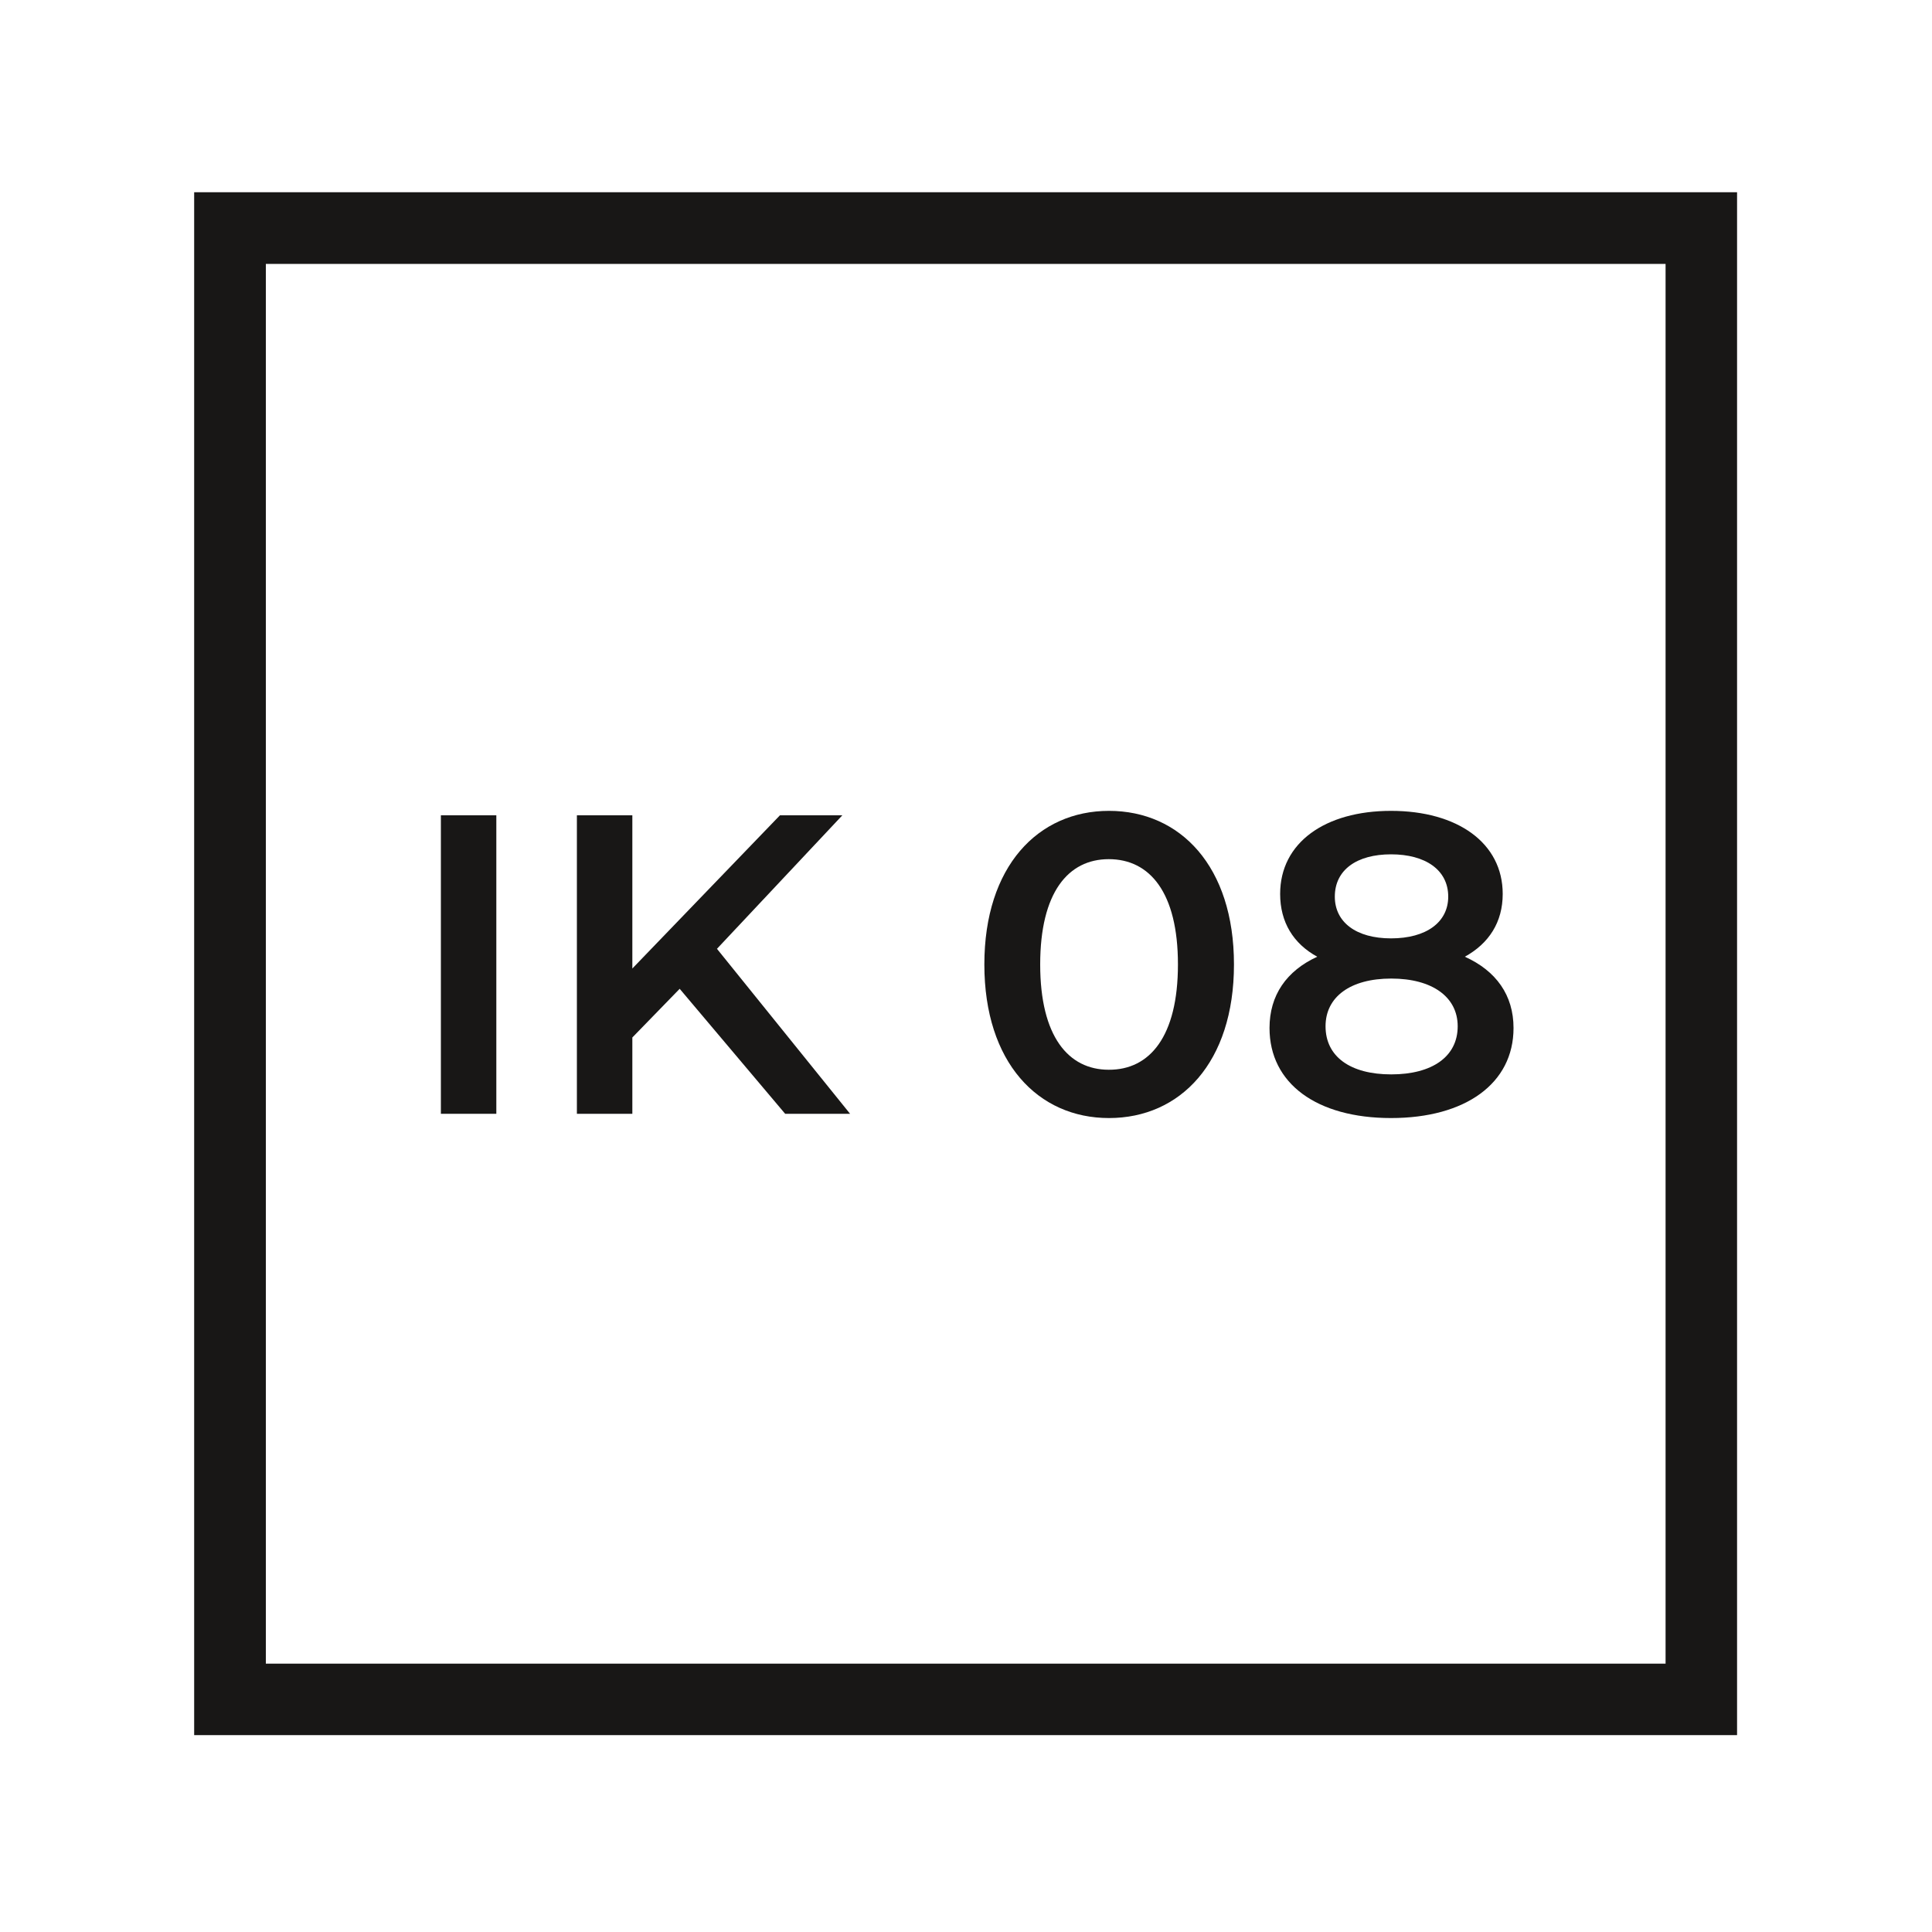
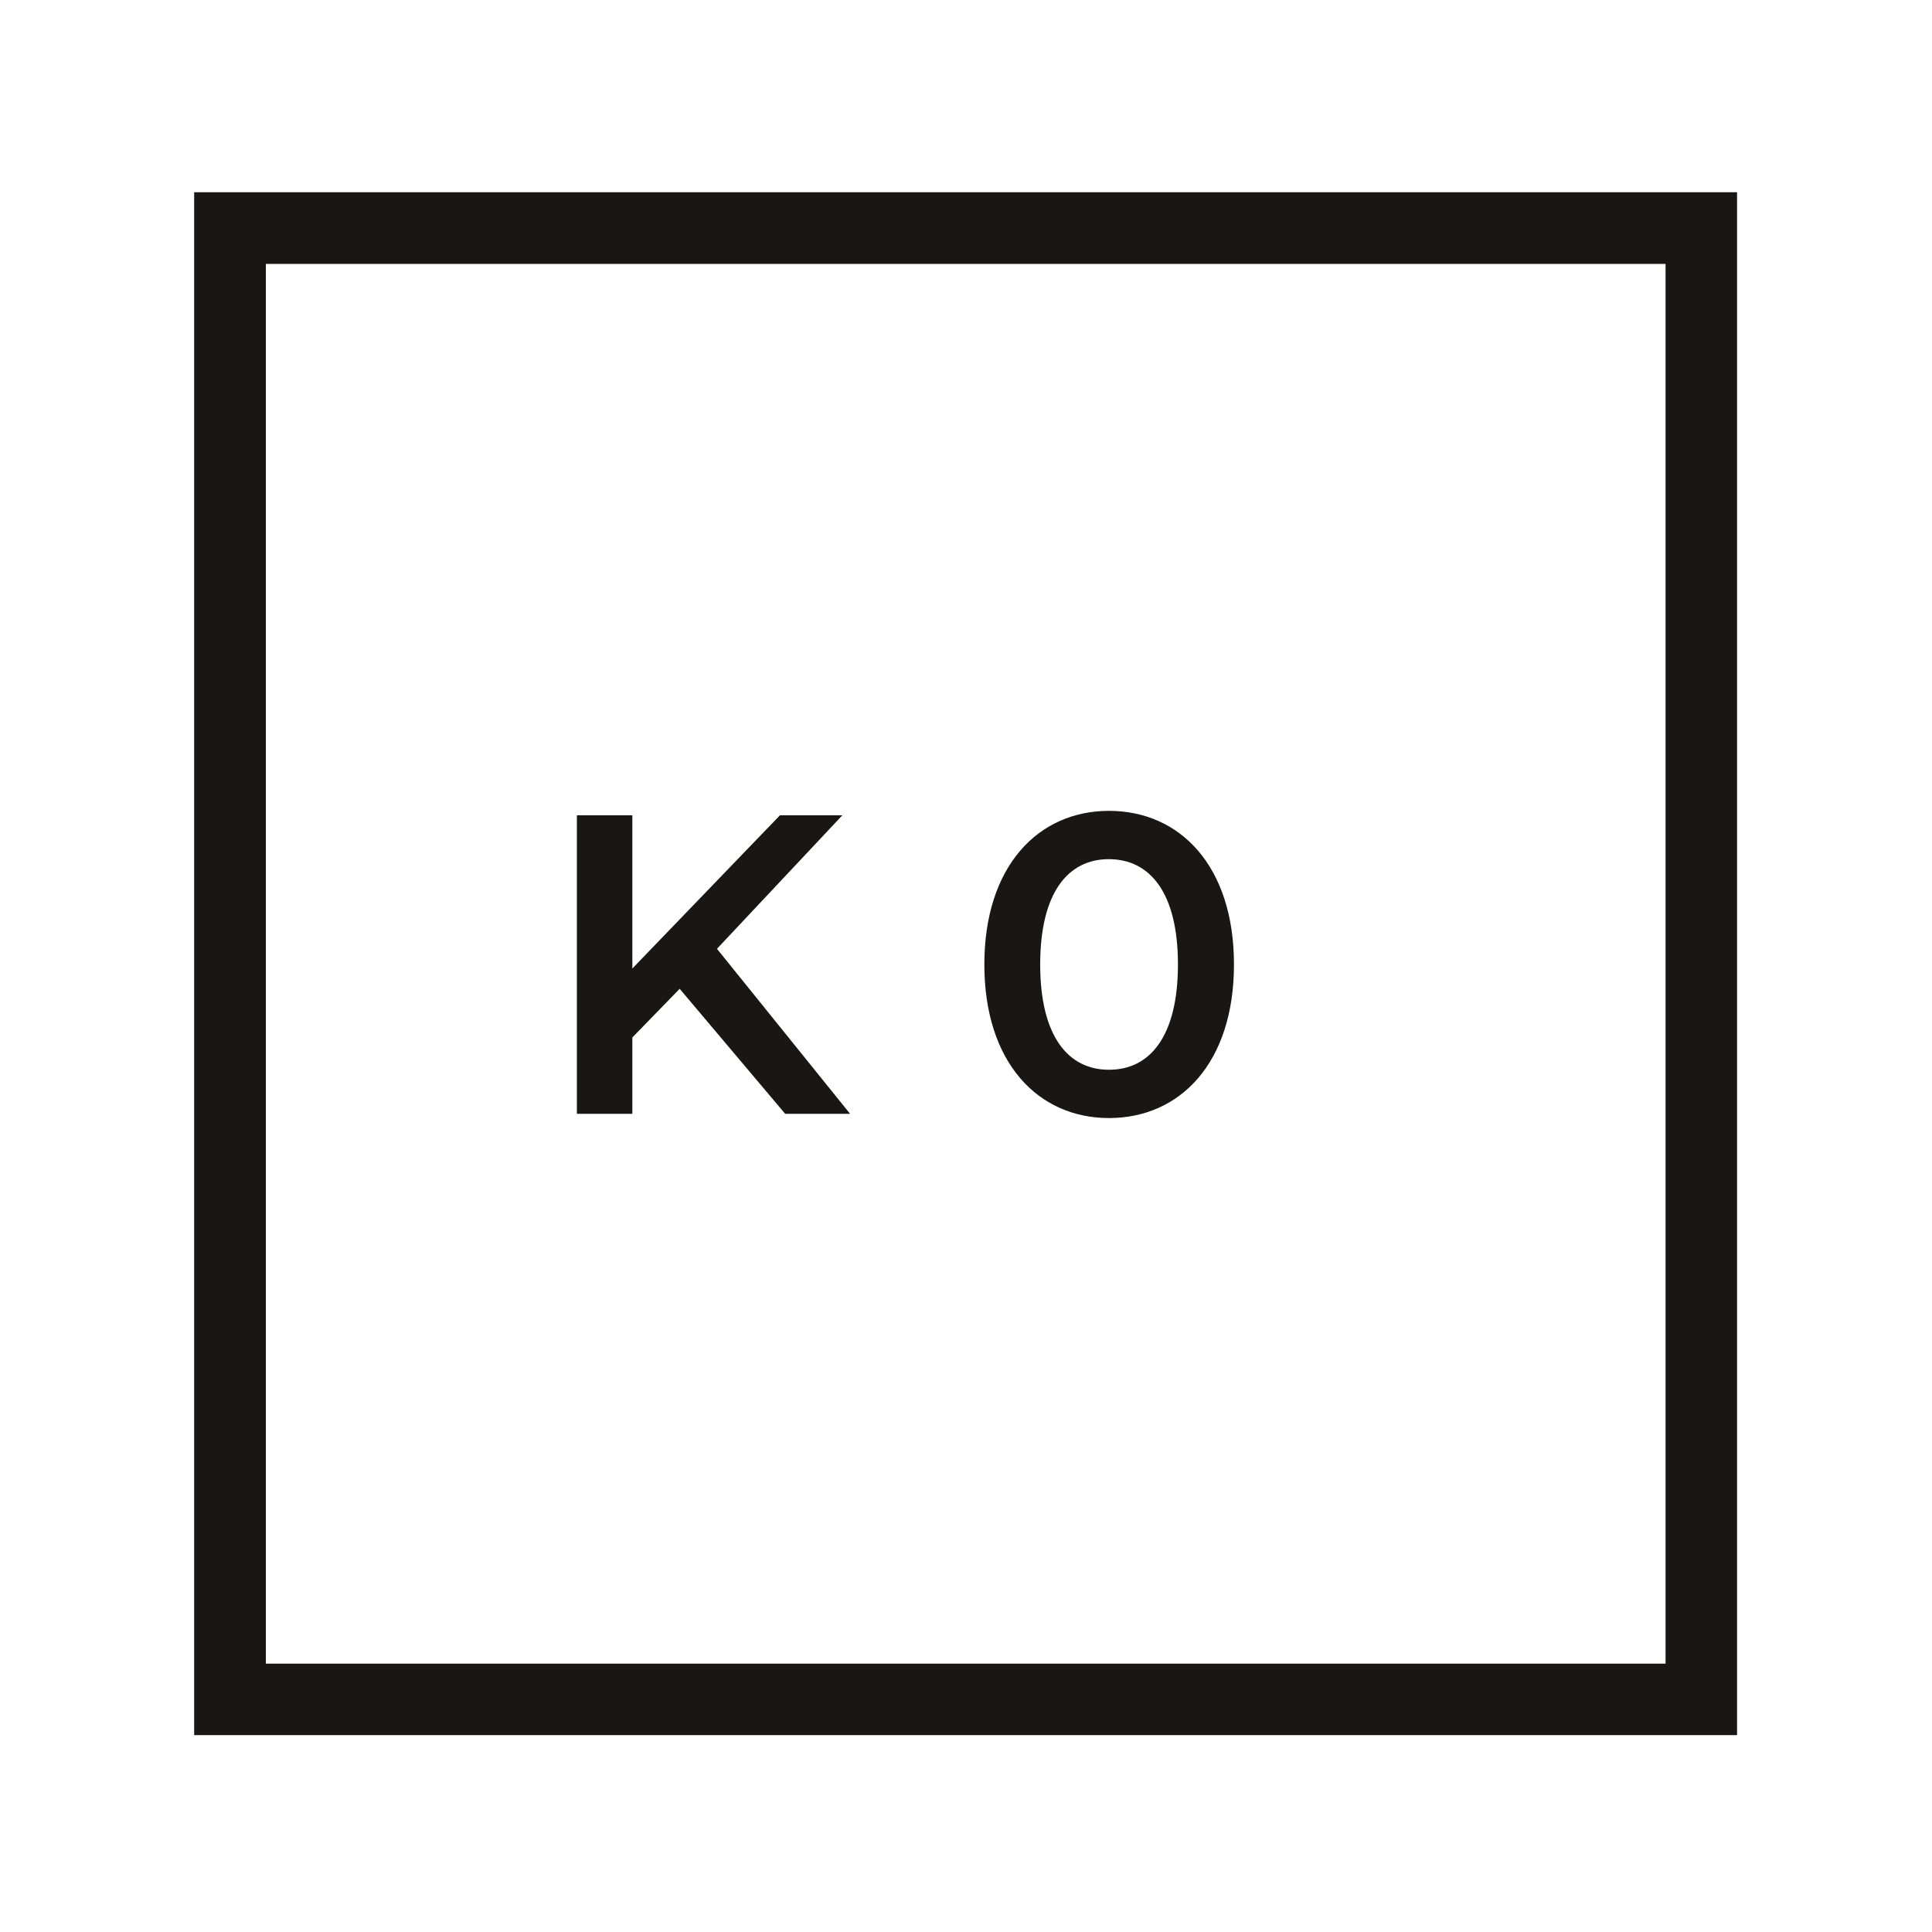
<svg xmlns="http://www.w3.org/2000/svg" version="1.1" id="Ebene_1" x="0px" y="0px" viewBox="0 0 1000 1000" style="enable-background:new 0 0 1000 1000;" xml:space="preserve">
  <style type="text/css">
	.st0{fill:#181716;}
</style>
  <g>
    <path class="st0" d="M899.2,898.1H100.5V99.5h798.6V898.1z M137.6,861.1h724.5V136.6H137.6V861.1z" />
  </g>
  <g>
-     <path class="st0" d="M228.2,422h28.7v154.5h-28.7V422z" />
    <path class="st0" d="M351.8,511.8L327.3,537v39.5h-28.7V422h28.7v79.3l76.4-79.3H436l-64.9,69.1l68.9,85.4h-33.6L351.8,511.8z" />
    <path class="st0" d="M509.5,499.2c0-50.8,27.8-79.5,64.5-79.5c36.9,0,64.7,28.7,64.7,79.5s-27.8,79.5-64.7,79.5   C537.3,578.7,509.5,550,509.5,499.2z M609.7,499.2c0-37.3-14.6-54.5-35.8-54.5c-21,0-35.5,17.2-35.5,54.5   c0,37.3,14.6,54.5,35.5,54.5C595.1,553.8,609.7,536.5,609.7,499.2z" />
-     <path class="st0" d="M783.4,532.1c0,28.7-24.9,46.6-63.4,46.6s-62.9-17.9-62.9-46.6c0-17,8.8-29.6,24.7-36.9   c-12.4-6.8-19.2-17.9-19.2-32.5c0-26.5,23.2-43,57.4-43c34.4,0,57.8,16.6,57.8,43c0,14.6-7.1,25.6-19.6,32.5   C774.4,502.5,783.4,515.1,783.4,532.1z M754.5,531.2c0-15.2-13.2-24.7-34.4-24.7s-34,9.5-34,24.7c0,15.7,12.8,24.9,34,24.9   S754.5,546.9,754.5,531.2z M690.9,464.1c0,13.2,11,21.6,29.1,21.6c18.3,0,29.6-8.4,29.6-21.6c0-13.9-11.9-21.9-29.6-21.9   S690.9,450.2,690.9,464.1z" />
  </g>
</svg>